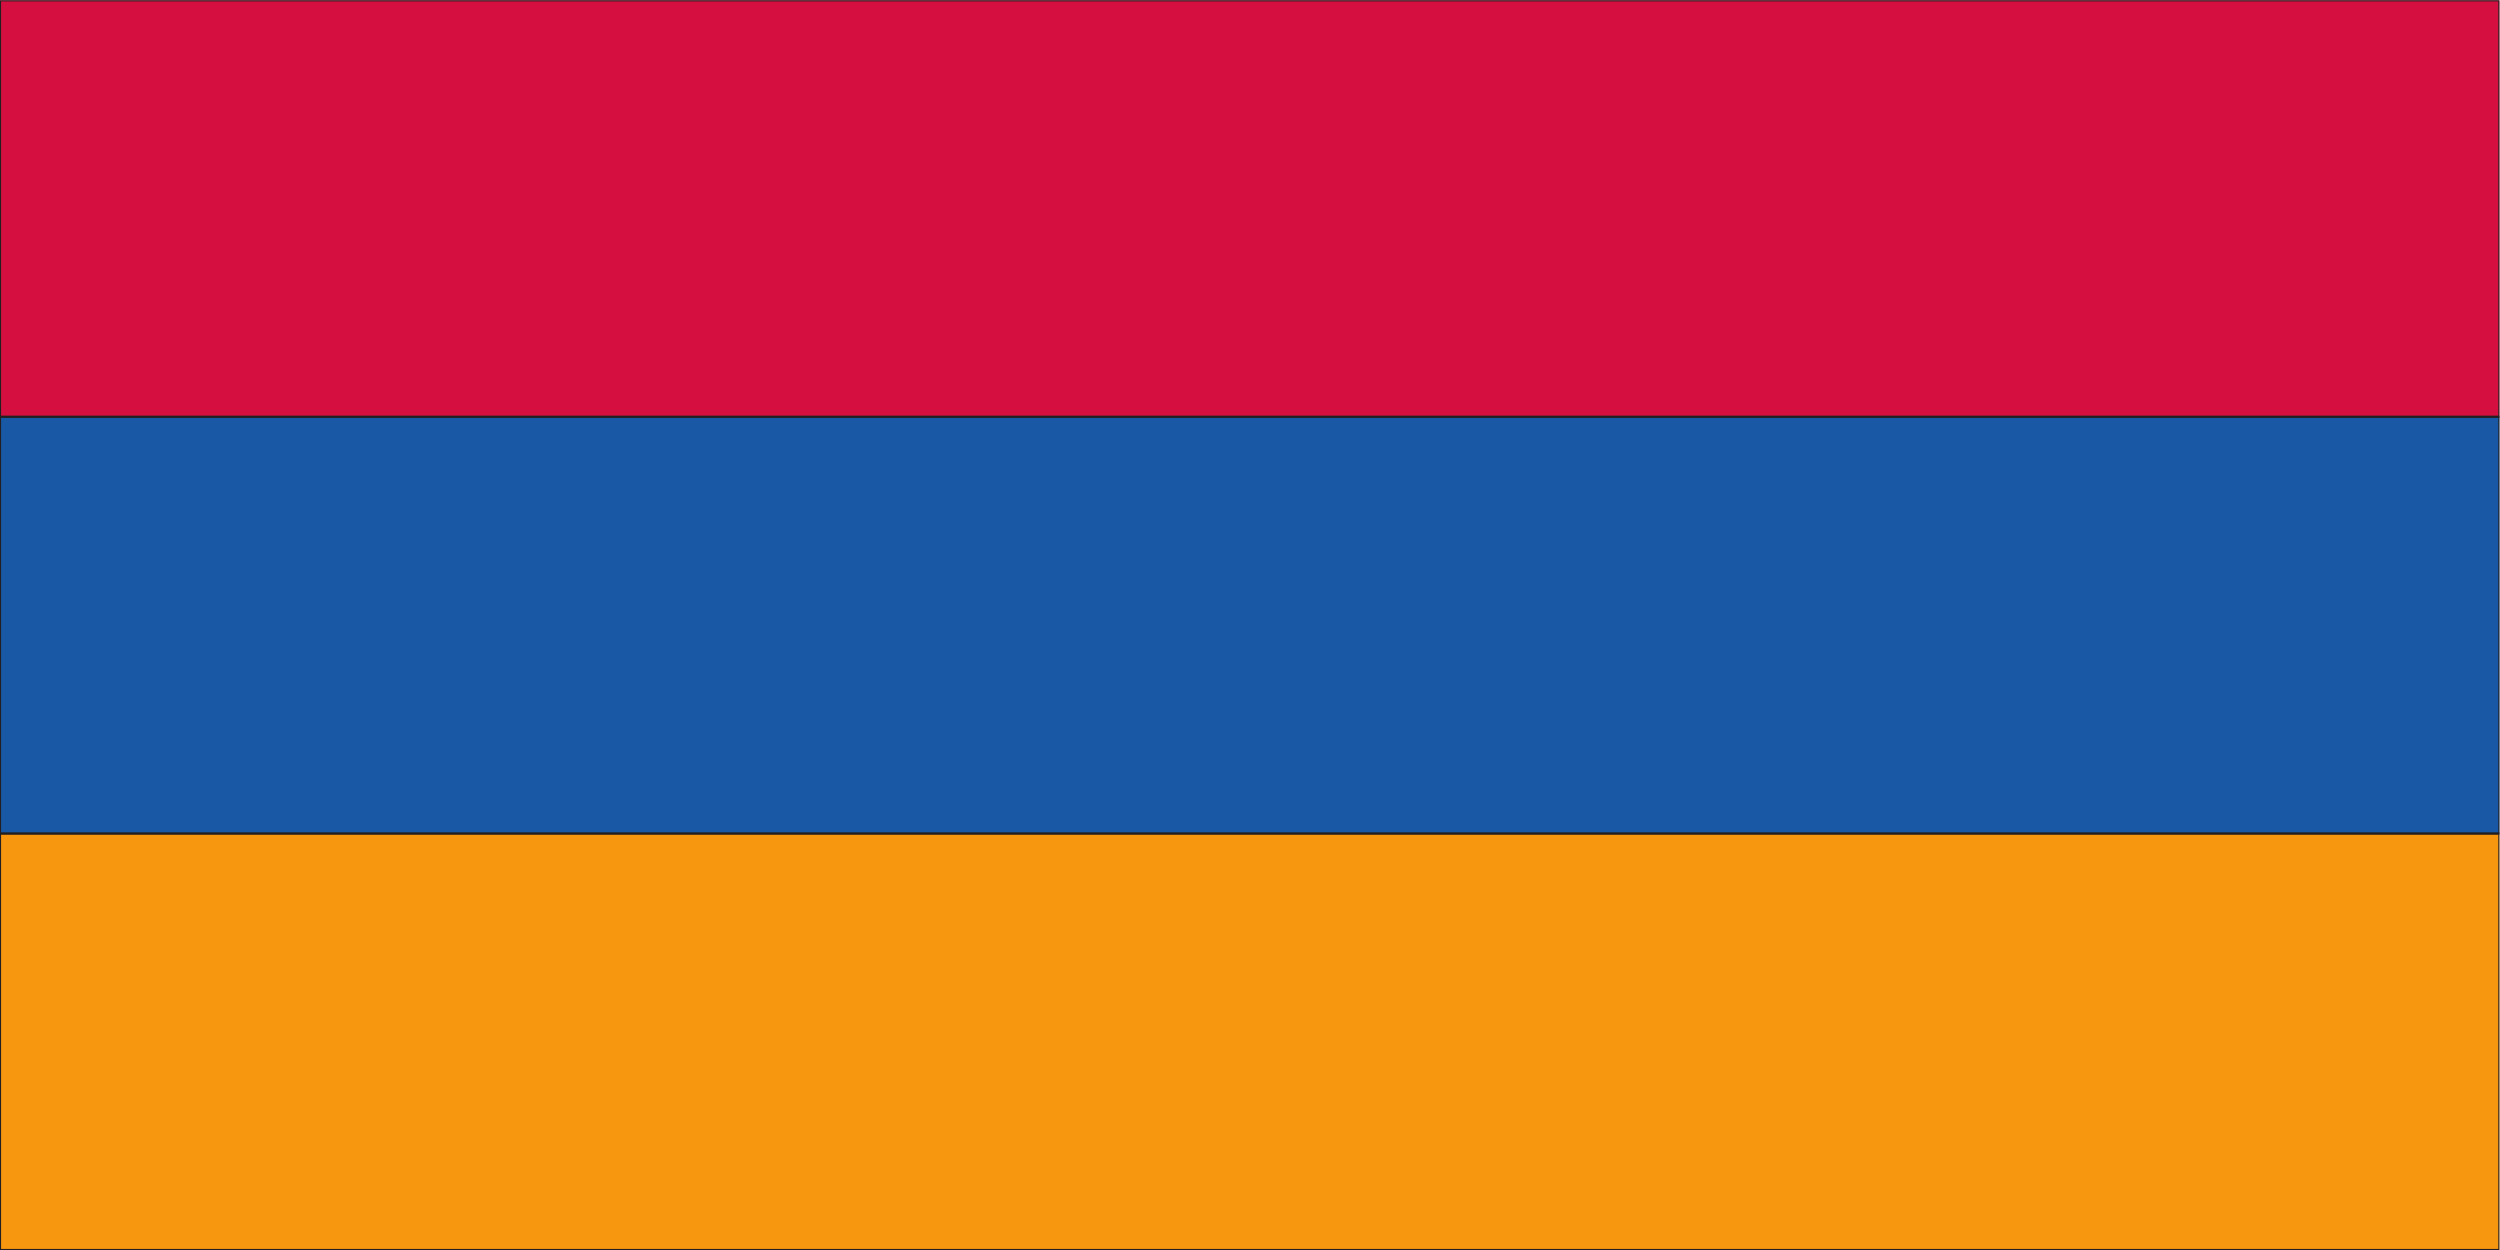
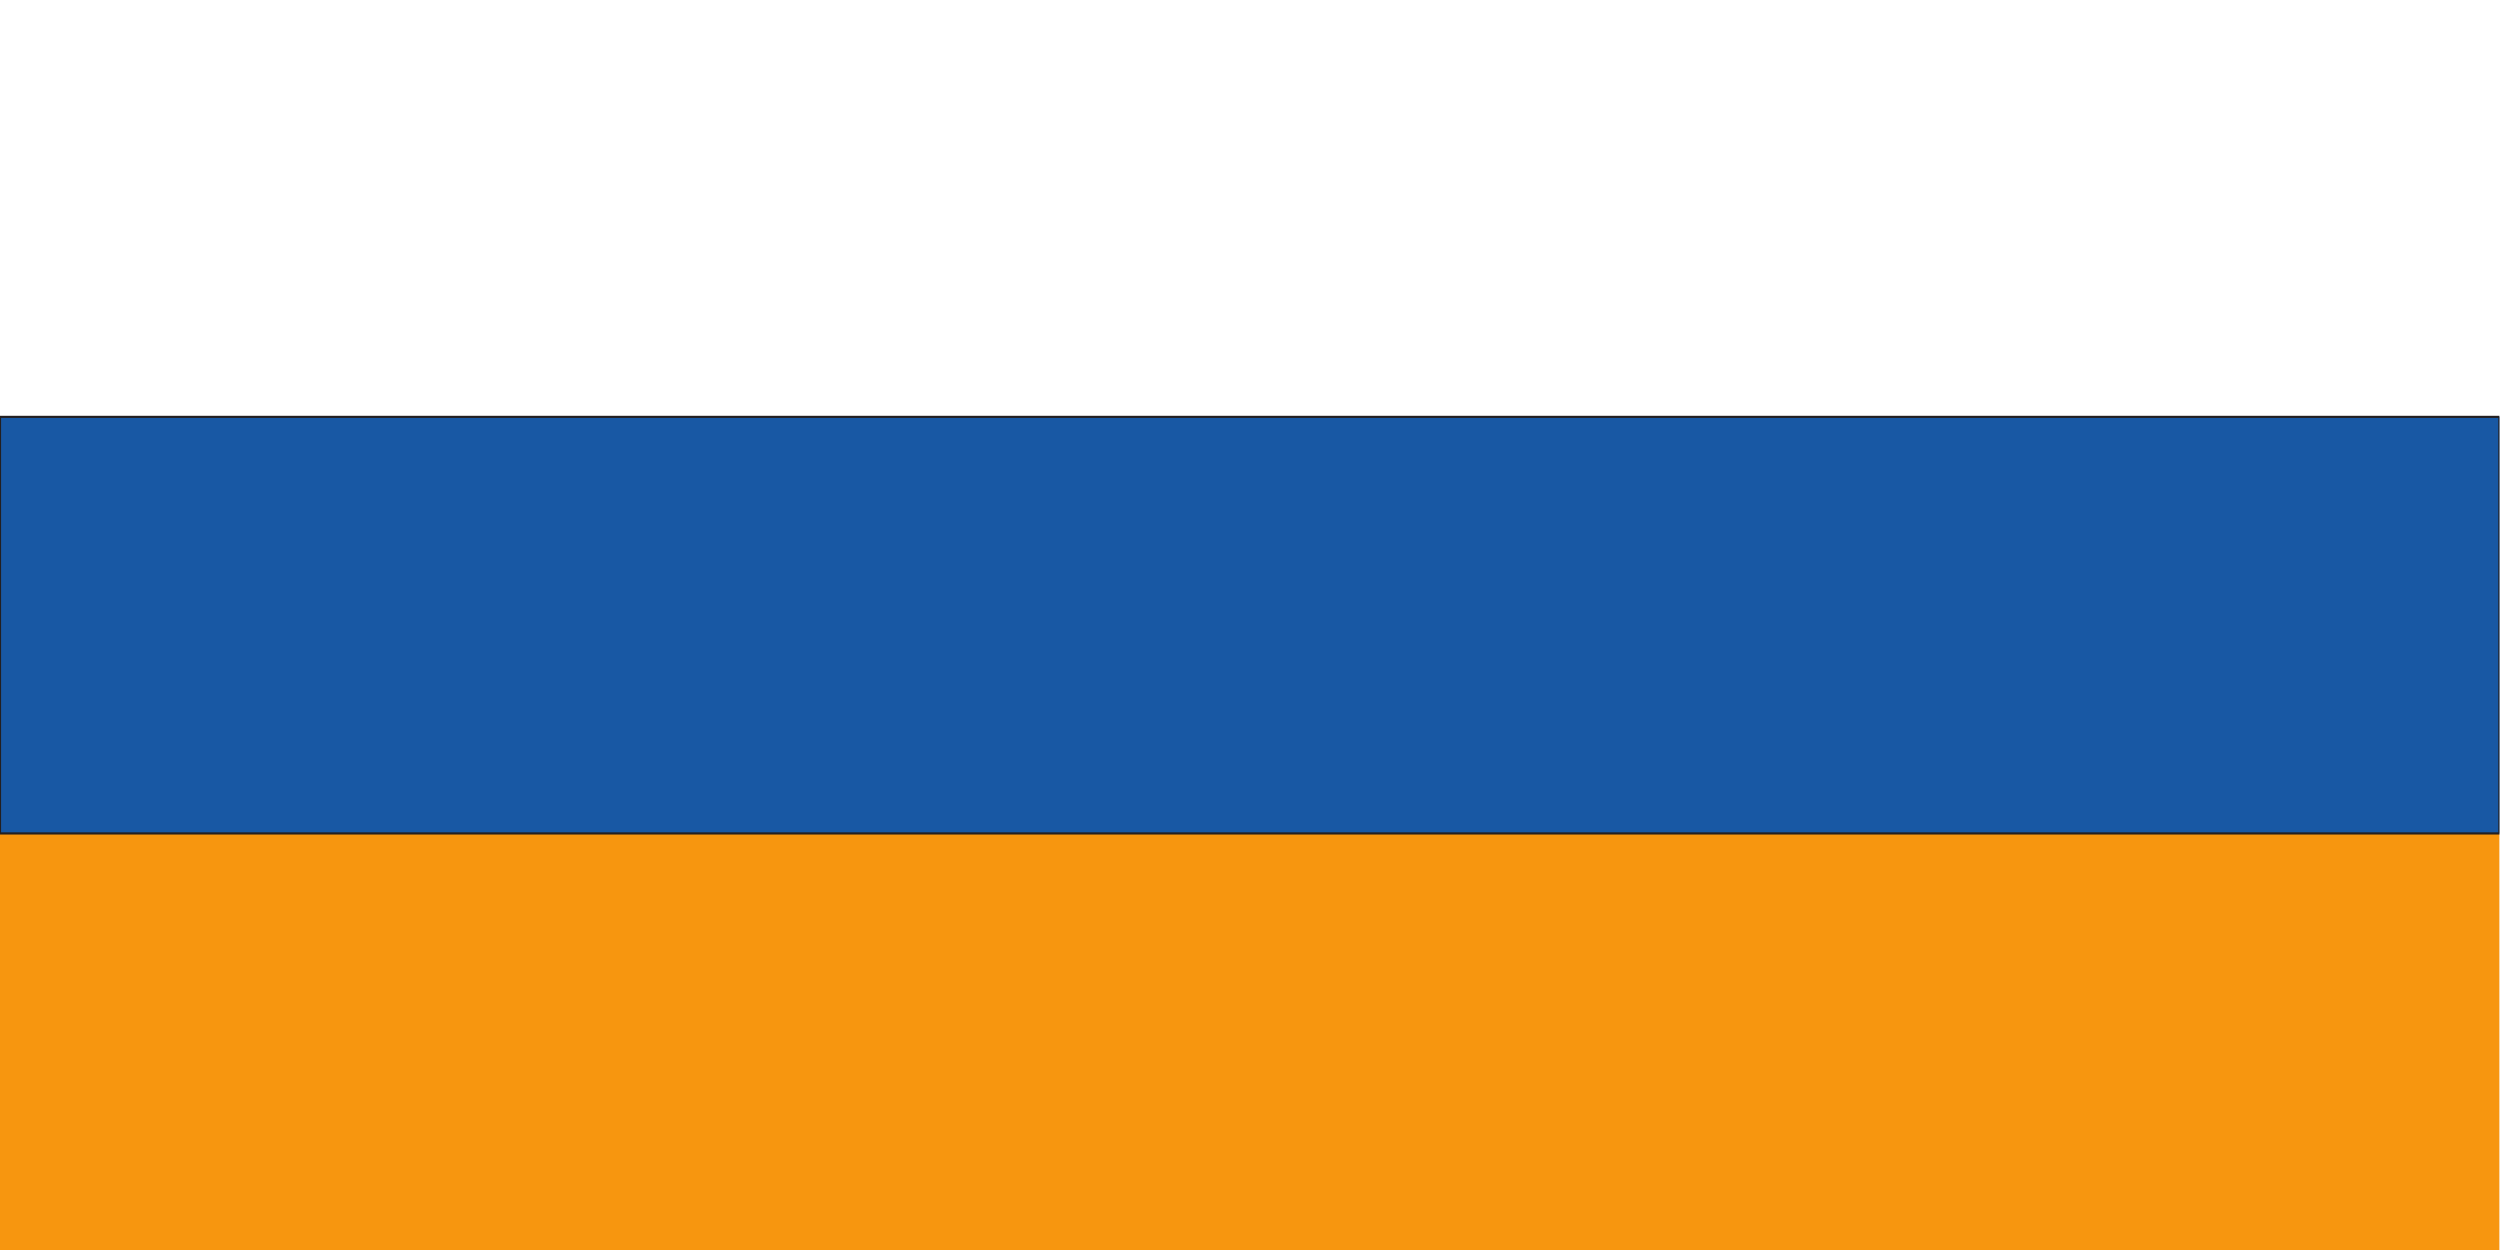
<svg xmlns="http://www.w3.org/2000/svg" viewBox="0 0 384 192" height="192" width="384" xml:space="preserve" id="svg2" version="1.1">
  <defs id="defs6">
    <clipPath id="clipPath20" clipPathUnits="userSpaceOnUse">
-       <path id="path18" d="M 0,144 H 288 V 0 H 0 Z" />
-     </clipPath>
+       </clipPath>
    <clipPath id="clipPath32" clipPathUnits="userSpaceOnUse">
-       <path id="path30" d="M 0,144 H 288 V 0 H 0 Z" />
-     </clipPath>
+       </clipPath>
    <clipPath id="clipPath44" clipPathUnits="userSpaceOnUse">
      <path id="path42" d="M 0,144 H 288 V 0 H 0 Z" />
    </clipPath>
  </defs>
  <g transform="matrix(1.333,0,0,-1.333,0,192)" id="g10">
-     <path id="path12" style="fill:#d51040;fill-opacity:1;fill-rule:nonzero;stroke:none" d="m 0,96 h 288 v 48 H 0 Z" />
    <g id="g14">
      <g clip-path="url(#clipPath20)" id="g16">
        <path id="path22" style="fill:none;stroke:#231f20;stroke-width:0.25;stroke-linecap:butt;stroke-linejoin:miter;stroke-miterlimit:4;stroke-dasharray:none;stroke-opacity:1" d="M 288,96 H 0 v 48 h 288 z" />
      </g>
    </g>
    <path id="path24" style="fill:#f7960f;fill-opacity:1;fill-rule:nonzero;stroke:none" d="M 0,0 H 288 V 48.002 H 0 Z" />
    <g id="g26">
      <g clip-path="url(#clipPath32)" id="g28">
        <path id="path34" style="fill:none;stroke:#231f20;stroke-width:0.25;stroke-linecap:butt;stroke-linejoin:miter;stroke-miterlimit:4;stroke-dasharray:none;stroke-opacity:1" d="M 0,0 H 288 V 48.002 H 0 Z" />
      </g>
    </g>
    <path id="path36" style="fill:#1858a4;fill-opacity:1;fill-rule:nonzero;stroke:none" d="M 0,48.002 H 288 V 96 H 0 Z" />
    <g id="g38">
      <g clip-path="url(#clipPath44)" id="g40">
        <path id="path46" style="fill:none;stroke:#231f20;stroke-width:0.25;stroke-linecap:butt;stroke-linejoin:miter;stroke-miterlimit:4;stroke-dasharray:none;stroke-opacity:1" d="M 288,48.002 H 0 v 47.999 h 288 z" />
      </g>
    </g>
  </g>
</svg>